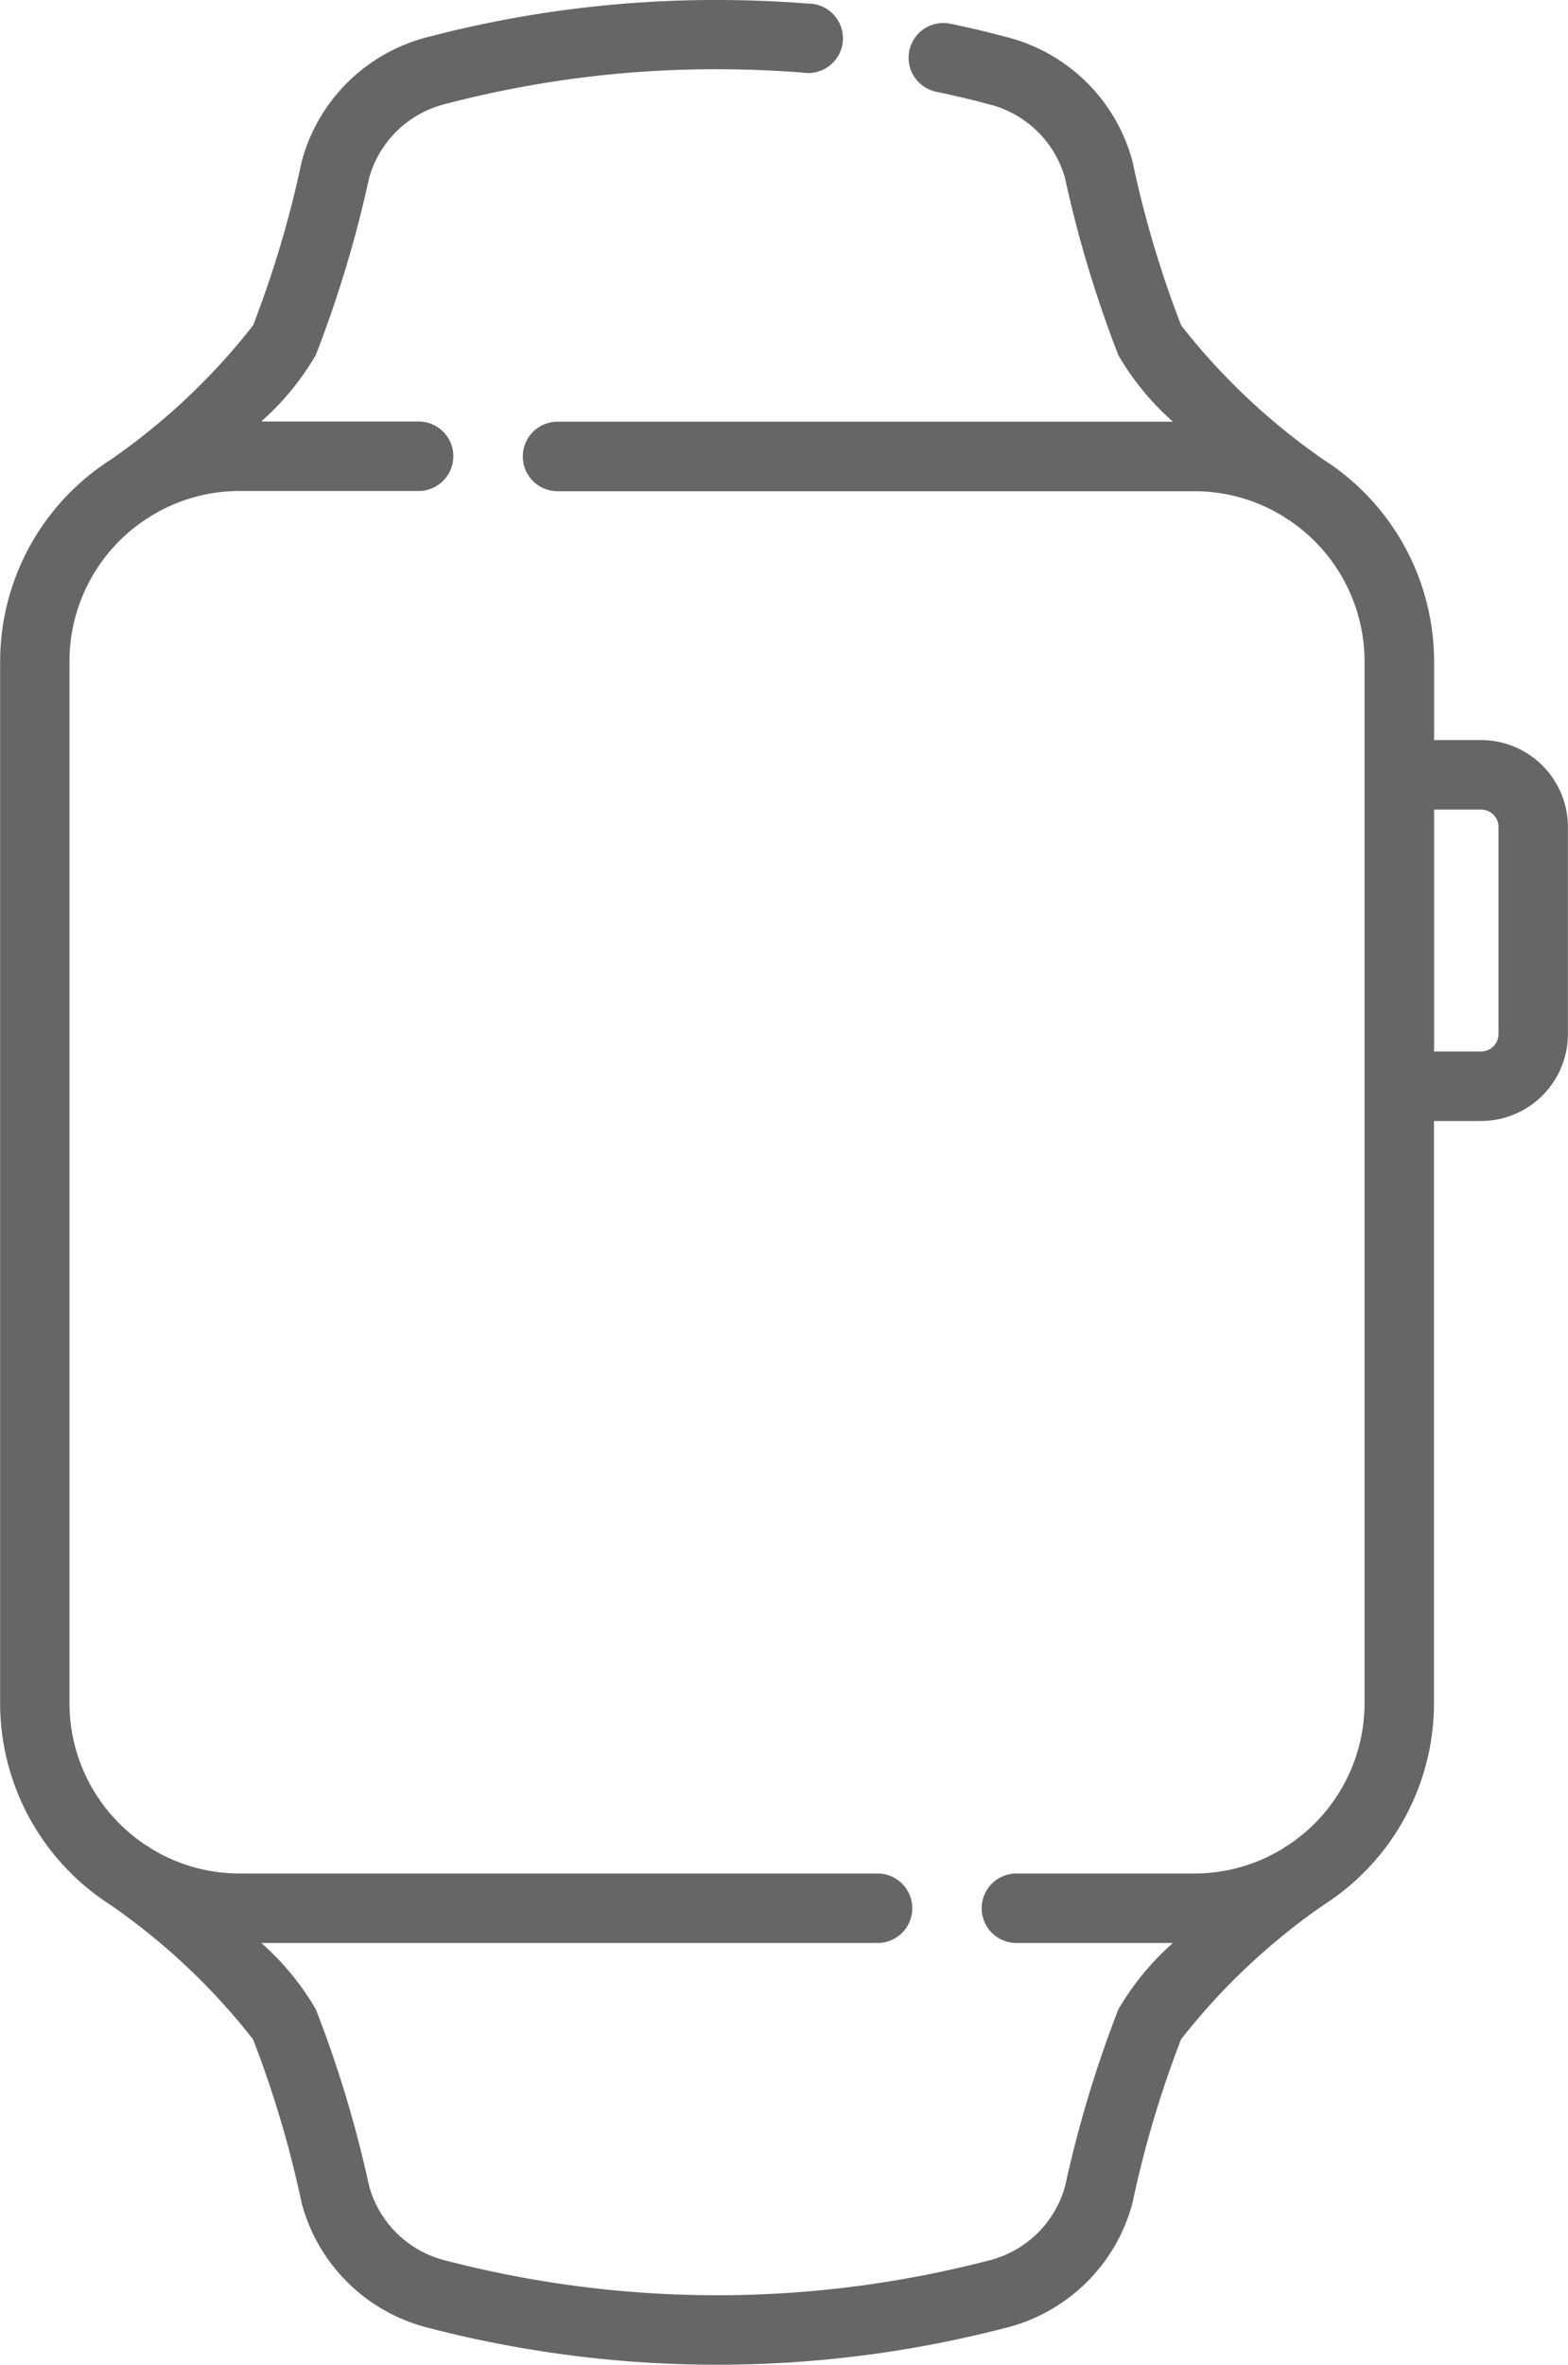
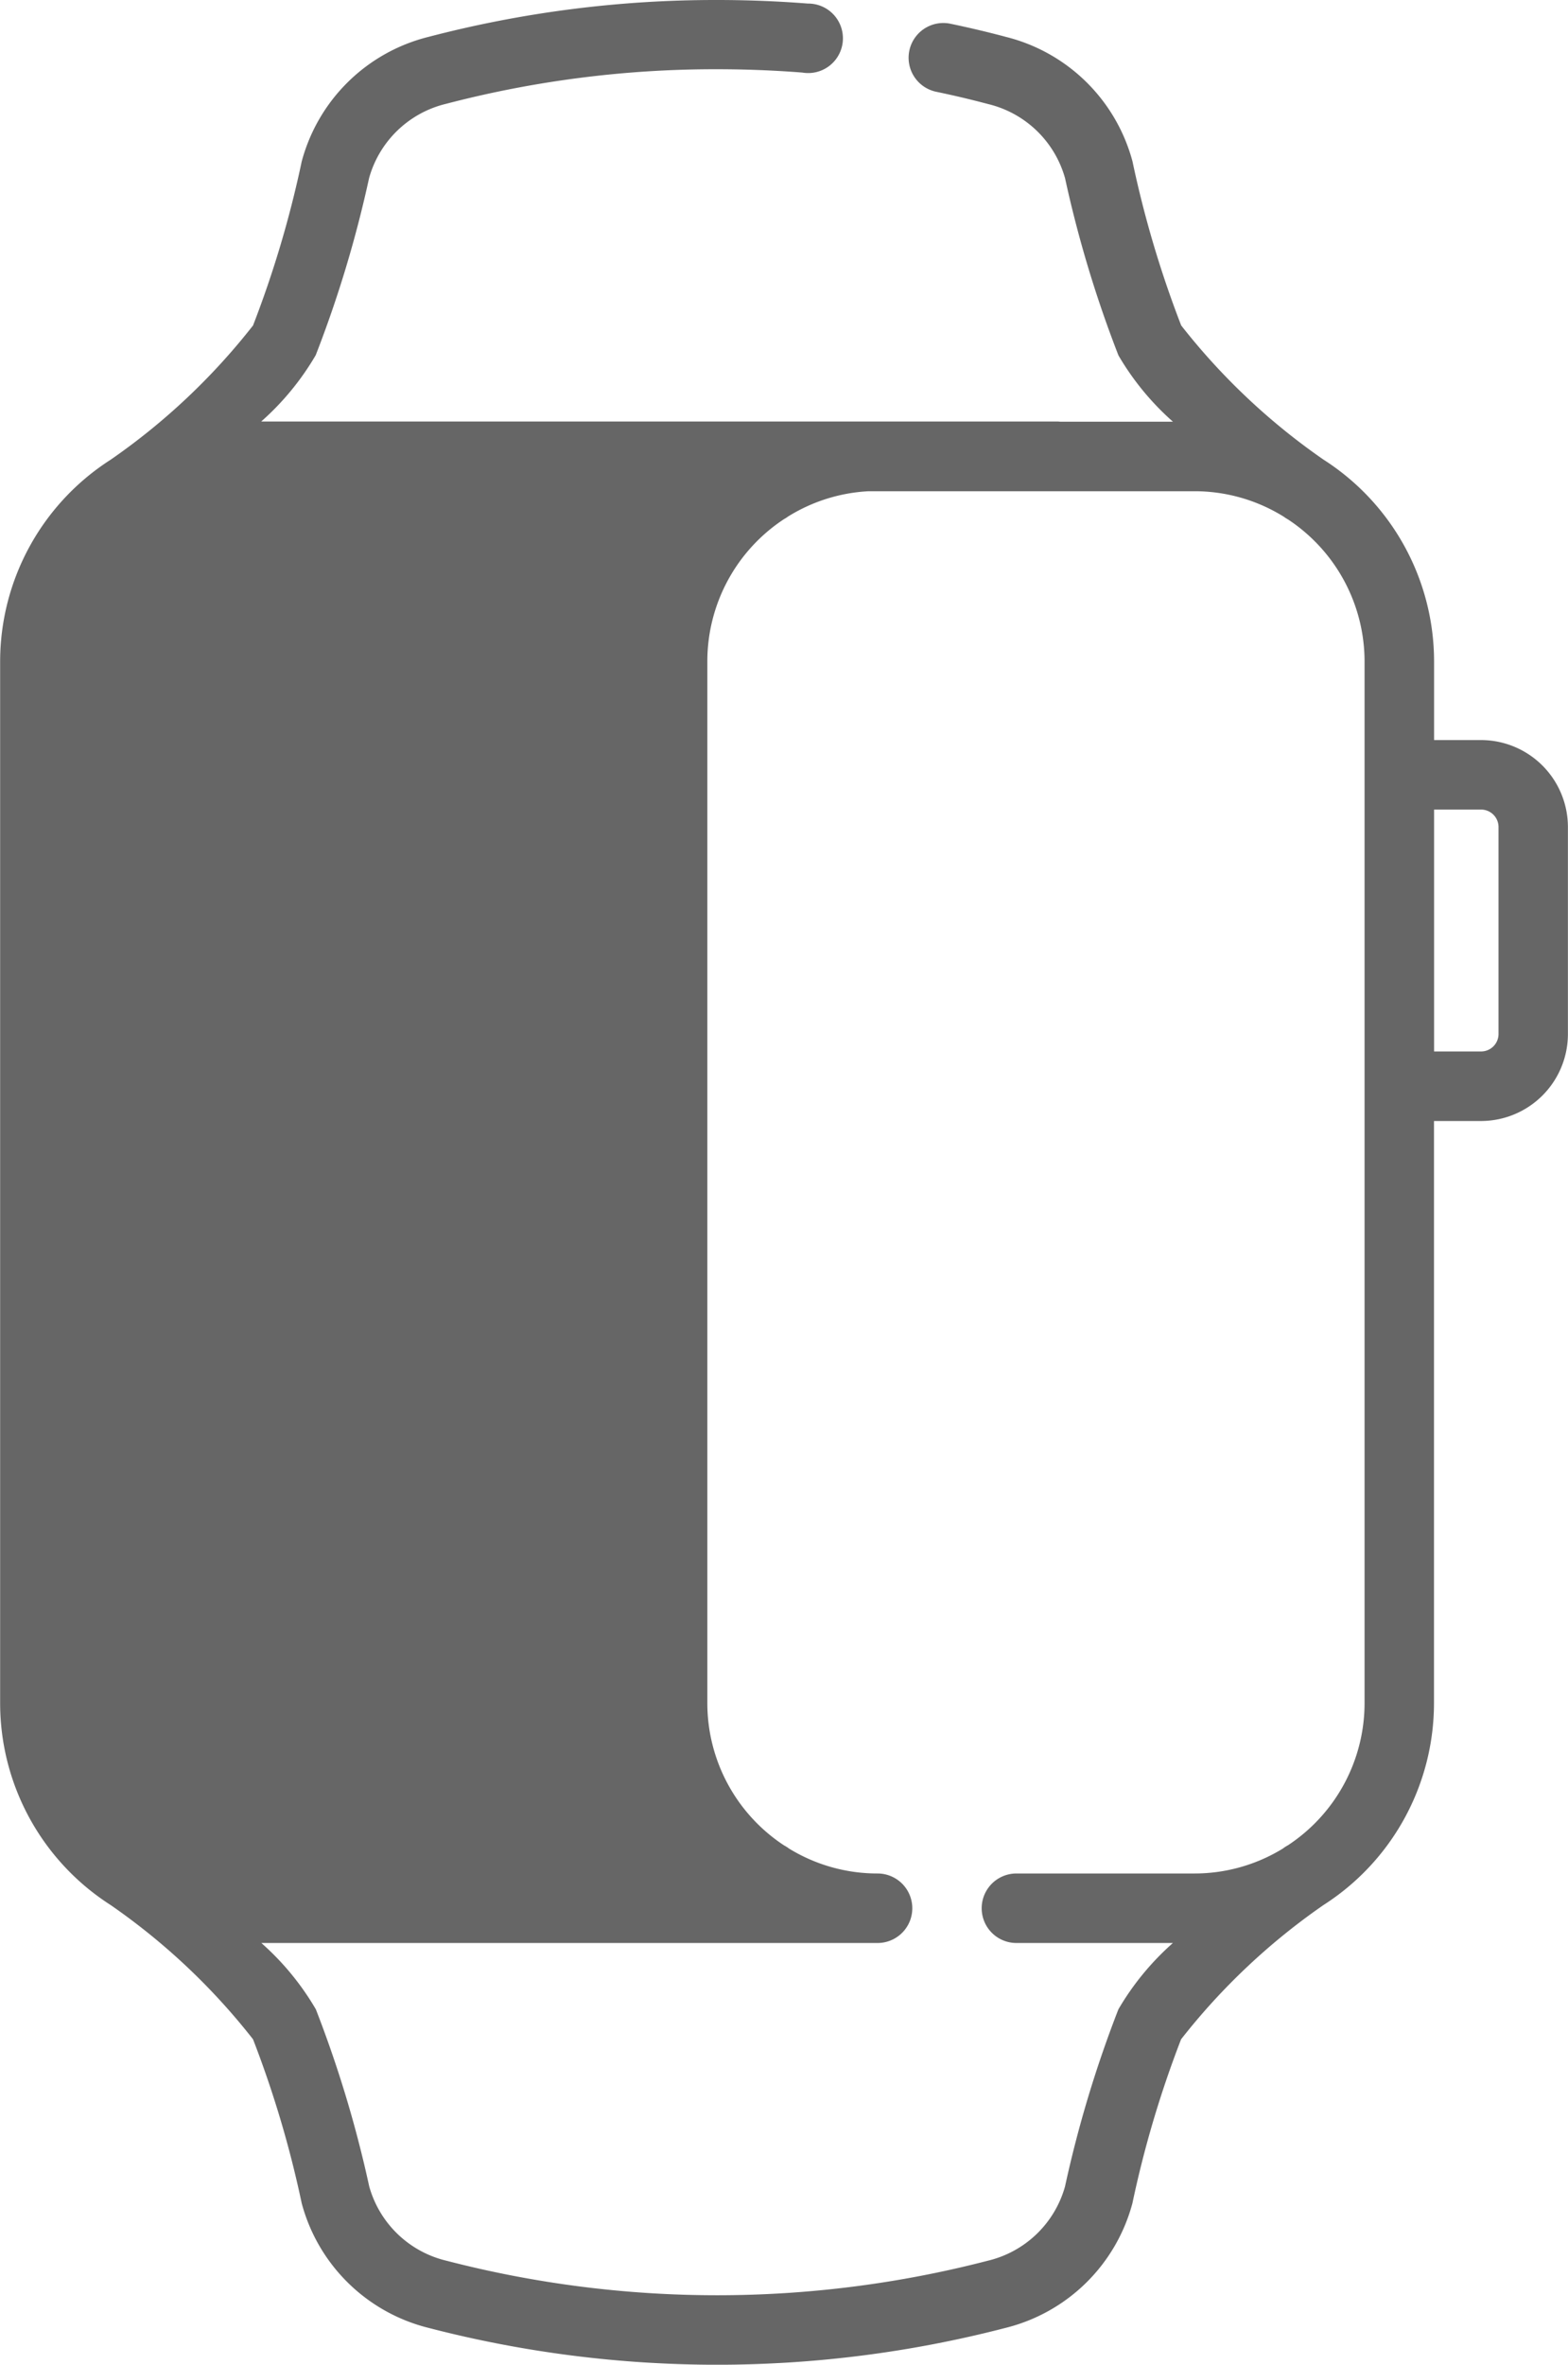
<svg xmlns="http://www.w3.org/2000/svg" width="35.253" height="53.141" viewBox="0 0 35.253 53.141">
-   <path id="_022-smartwatch" data-name="022-smartwatch" d="M119.194,16.631h-1.057V14.866a5.388,5.388,0,0,0-2.486-4.537,14.649,14.649,0,0,1-3.2-3.016,23.84,23.84,0,0,1-1.094-3.684,3.932,3.932,0,0,0-2.846-2.8c-.4-.107-.82-.206-1.24-.294a.781.781,0,1,0-.319,1.529c.393.082.782.174,1.157.274a2.372,2.372,0,0,1,1.732,1.669,26.475,26.475,0,0,0,1.2,3.98,6.078,6.078,0,0,0,1.225,1.49H98.43a.781.781,0,1,0,0,1.562h14.317a3.8,3.8,0,0,1,2.011.573.79.79,0,0,0,.092.059,3.826,3.826,0,0,1,1.724,3.2V38.274a3.826,3.826,0,0,1-1.724,3.195.782.782,0,0,0-.113.073,3.8,3.8,0,0,1-1.99.56h-4a.781.781,0,1,0,0,1.562h3.518a6.079,6.079,0,0,0-1.225,1.49,26.444,26.444,0,0,0-1.2,3.98,2.372,2.372,0,0,1-1.732,1.669,24.256,24.256,0,0,1-12.18,0,2.372,2.372,0,0,1-1.732-1.669,26.478,26.478,0,0,0-1.2-3.98,6.077,6.077,0,0,0-1.225-1.49h13.854a.781.781,0,1,0,0-1.562H91.284a3.8,3.8,0,0,1-1.99-.56.791.791,0,0,0-.113-.072,3.826,3.826,0,0,1-1.724-3.2V14.866a3.826,3.826,0,0,1,1.724-3.2.788.788,0,0,0,.092-.059,3.8,3.8,0,0,1,2.011-.573h4.022a.781.781,0,0,0,0-1.562H91.768a6.079,6.079,0,0,0,1.225-1.49,26.451,26.451,0,0,0,1.2-3.98,2.372,2.372,0,0,1,1.732-1.669,23.923,23.923,0,0,1,6.09-.777c.638,0,1.284.025,1.92.075A.781.781,0,1,0,104.057.08c-.676-.053-1.363-.08-2.041-.08a25.509,25.509,0,0,0-6.492.83,3.932,3.932,0,0,0-2.846,2.8,23.835,23.835,0,0,1-1.094,3.684,14.643,14.643,0,0,1-3.2,3.016,5.388,5.388,0,0,0-2.486,4.537V38.275a5.388,5.388,0,0,0,2.486,4.537,14.638,14.638,0,0,1,3.2,3.016,23.841,23.841,0,0,1,1.094,3.684,3.932,3.932,0,0,0,2.846,2.8,25.817,25.817,0,0,0,12.985,0,3.932,3.932,0,0,0,2.846-2.8,23.827,23.827,0,0,1,1.094-3.684,14.644,14.644,0,0,1,3.2-3.016,5.388,5.388,0,0,0,2.486-4.537V25.192h1.057a1.956,1.956,0,0,0,1.954-1.954V18.585A1.956,1.956,0,0,0,119.194,16.631Zm.392,6.606a.393.393,0,0,1-.392.392h-1.057V18.193h1.057a.393.393,0,0,1,.392.392Z" transform="translate(-85.895)" fill="#666" />
+   <path id="_022-smartwatch" data-name="022-smartwatch" d="M119.194,16.631h-1.057V14.866a5.388,5.388,0,0,0-2.486-4.537,14.649,14.649,0,0,1-3.2-3.016,23.84,23.84,0,0,1-1.094-3.684,3.932,3.932,0,0,0-2.846-2.8c-.4-.107-.82-.206-1.24-.294a.781.781,0,1,0-.319,1.529c.393.082.782.174,1.157.274a2.372,2.372,0,0,1,1.732,1.669,26.475,26.475,0,0,0,1.2,3.98,6.078,6.078,0,0,0,1.225,1.49H98.43a.781.781,0,1,0,0,1.562h14.317a3.8,3.8,0,0,1,2.011.573.79.79,0,0,0,.092.059,3.826,3.826,0,0,1,1.724,3.2V38.274a3.826,3.826,0,0,1-1.724,3.195.782.782,0,0,0-.113.073,3.8,3.8,0,0,1-1.99.56h-4a.781.781,0,1,0,0,1.562h3.518a6.079,6.079,0,0,0-1.225,1.49,26.444,26.444,0,0,0-1.2,3.98,2.372,2.372,0,0,1-1.732,1.669,24.256,24.256,0,0,1-12.18,0,2.372,2.372,0,0,1-1.732-1.669,26.478,26.478,0,0,0-1.2-3.98,6.077,6.077,0,0,0-1.225-1.49h13.854a.781.781,0,1,0,0-1.562a3.8,3.8,0,0,1-1.99-.56.791.791,0,0,0-.113-.072,3.826,3.826,0,0,1-1.724-3.2V14.866a3.826,3.826,0,0,1,1.724-3.2.788.788,0,0,0,.092-.059,3.8,3.8,0,0,1,2.011-.573h4.022a.781.781,0,0,0,0-1.562H91.768a6.079,6.079,0,0,0,1.225-1.49,26.451,26.451,0,0,0,1.2-3.98,2.372,2.372,0,0,1,1.732-1.669,23.923,23.923,0,0,1,6.09-.777c.638,0,1.284.025,1.92.075A.781.781,0,1,0,104.057.08c-.676-.053-1.363-.08-2.041-.08a25.509,25.509,0,0,0-6.492.83,3.932,3.932,0,0,0-2.846,2.8,23.835,23.835,0,0,1-1.094,3.684,14.643,14.643,0,0,1-3.2,3.016,5.388,5.388,0,0,0-2.486,4.537V38.275a5.388,5.388,0,0,0,2.486,4.537,14.638,14.638,0,0,1,3.2,3.016,23.841,23.841,0,0,1,1.094,3.684,3.932,3.932,0,0,0,2.846,2.8,25.817,25.817,0,0,0,12.985,0,3.932,3.932,0,0,0,2.846-2.8,23.827,23.827,0,0,1,1.094-3.684,14.644,14.644,0,0,1,3.2-3.016,5.388,5.388,0,0,0,2.486-4.537V25.192h1.057a1.956,1.956,0,0,0,1.954-1.954V18.585A1.956,1.956,0,0,0,119.194,16.631Zm.392,6.606a.393.393,0,0,1-.392.392h-1.057V18.193h1.057a.393.393,0,0,1,.392.392Z" transform="translate(-85.895)" fill="#666" />
</svg>